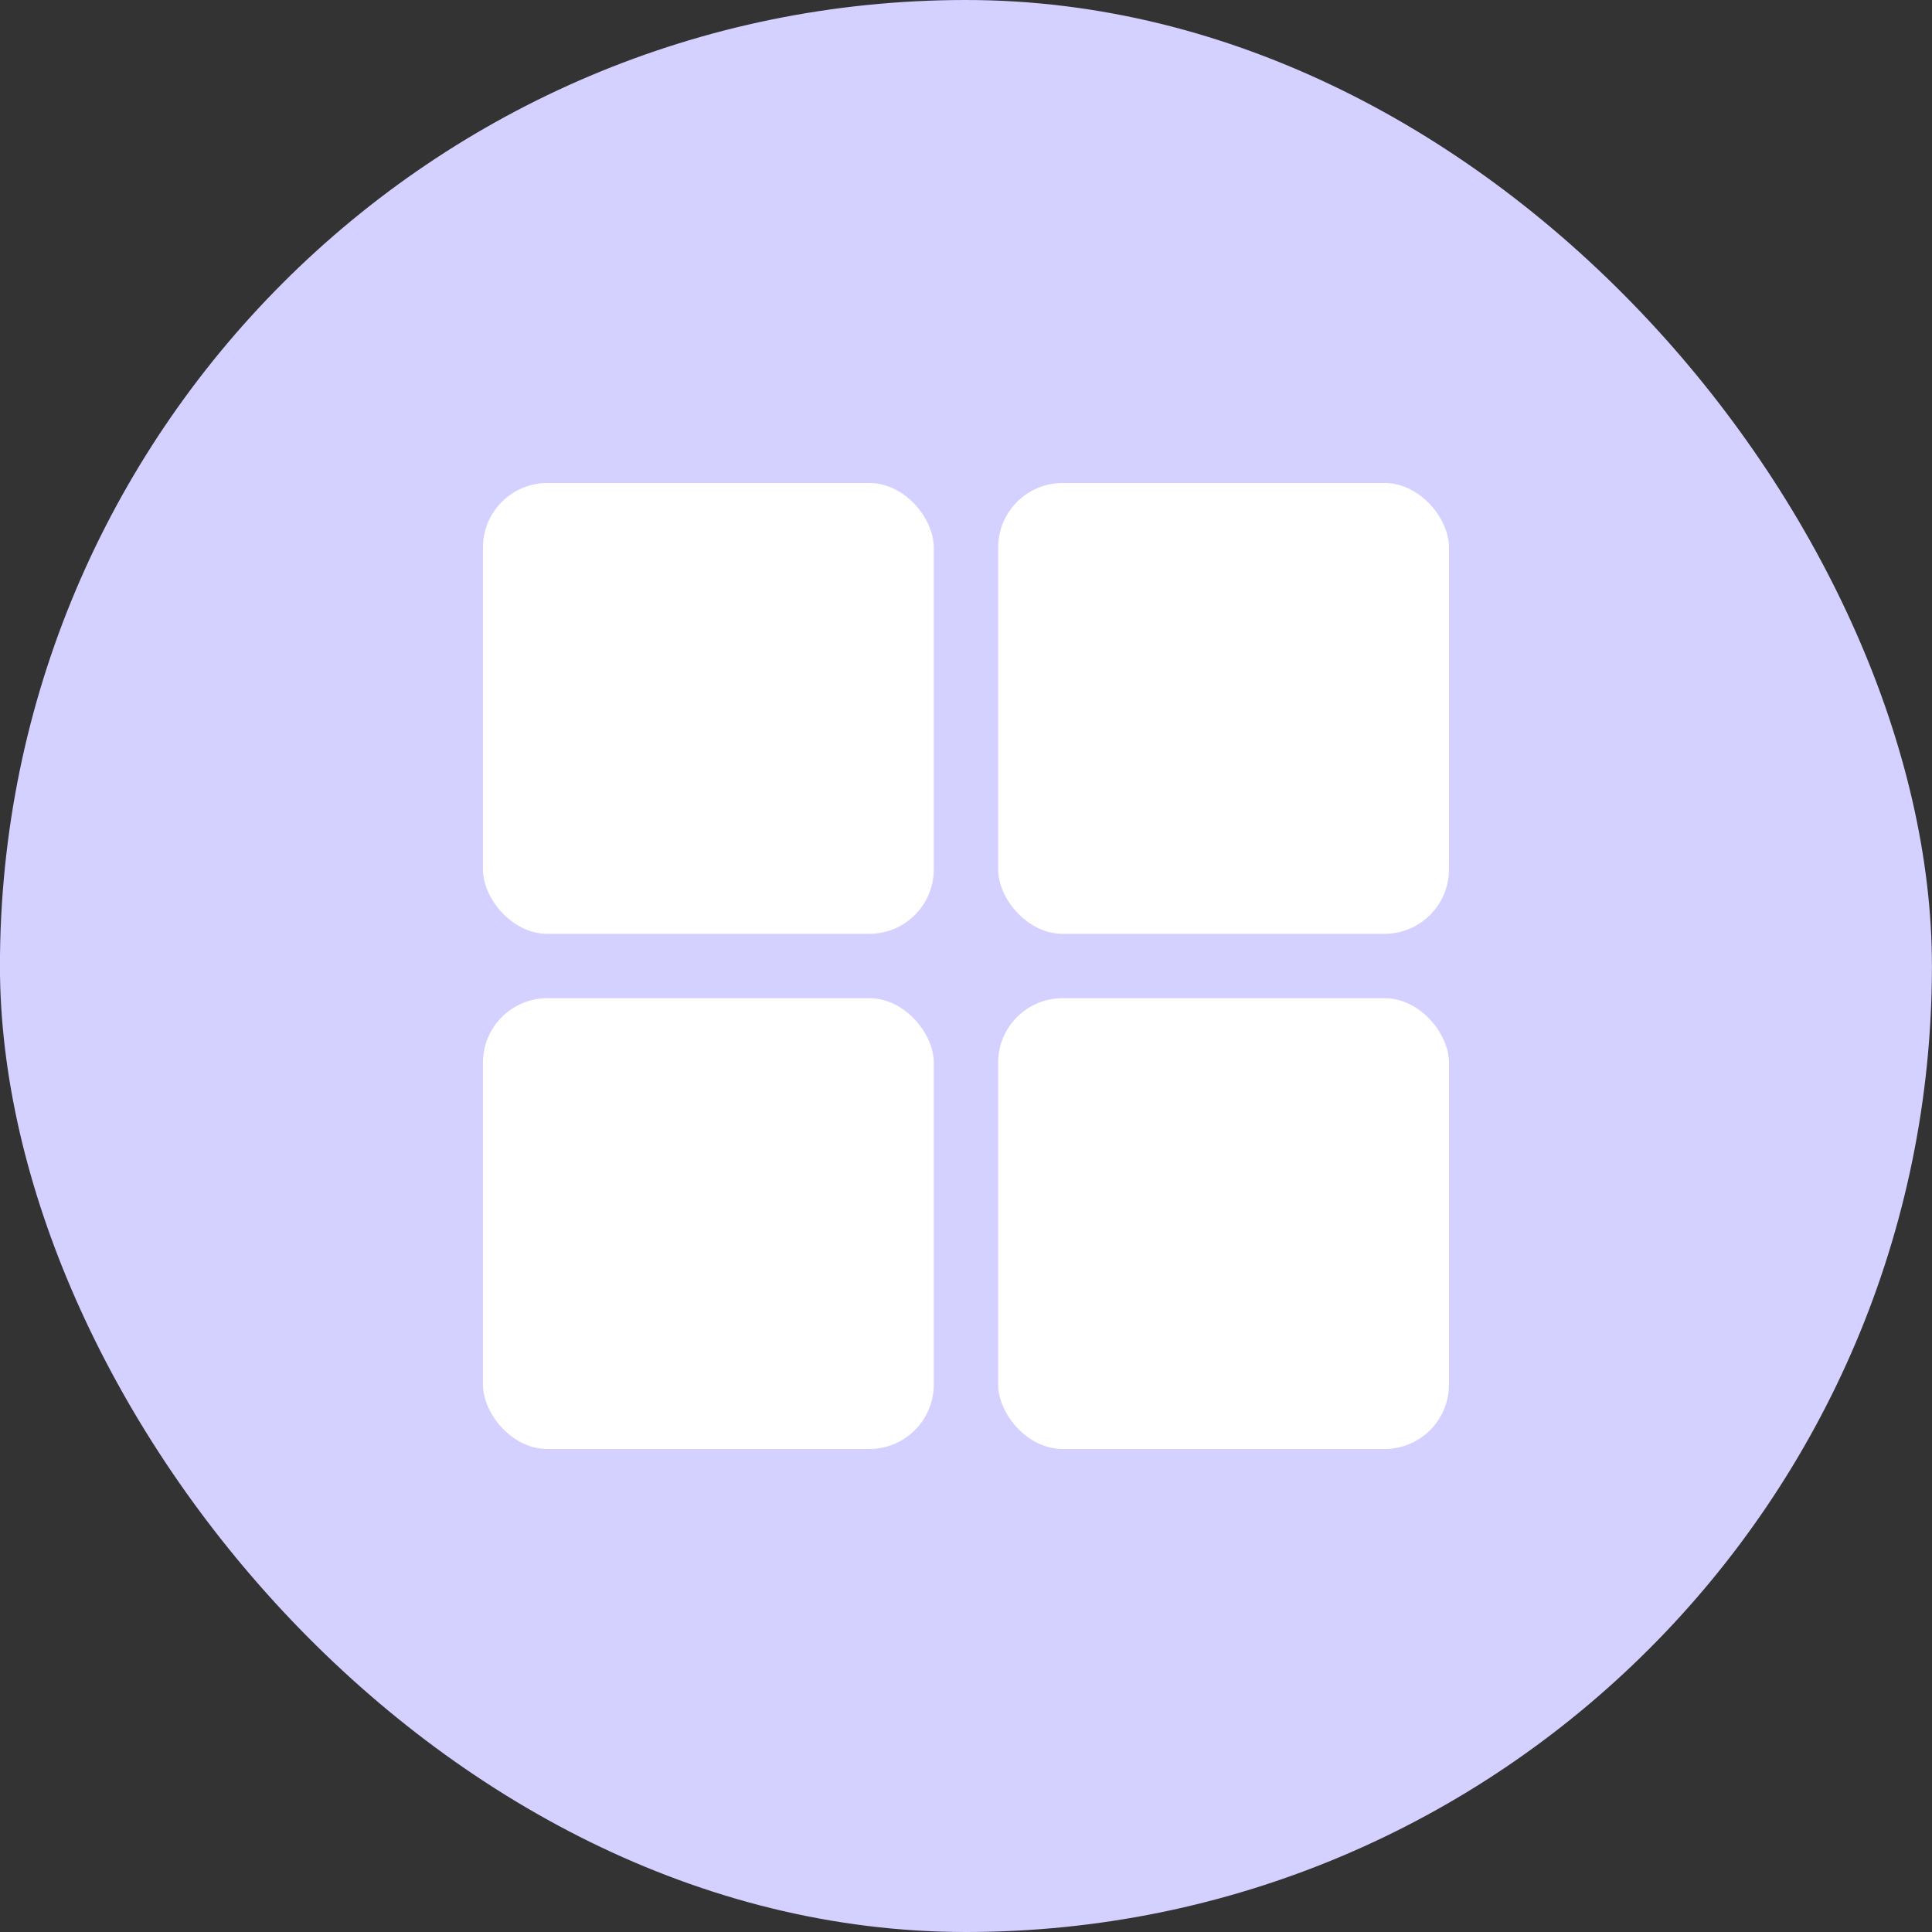
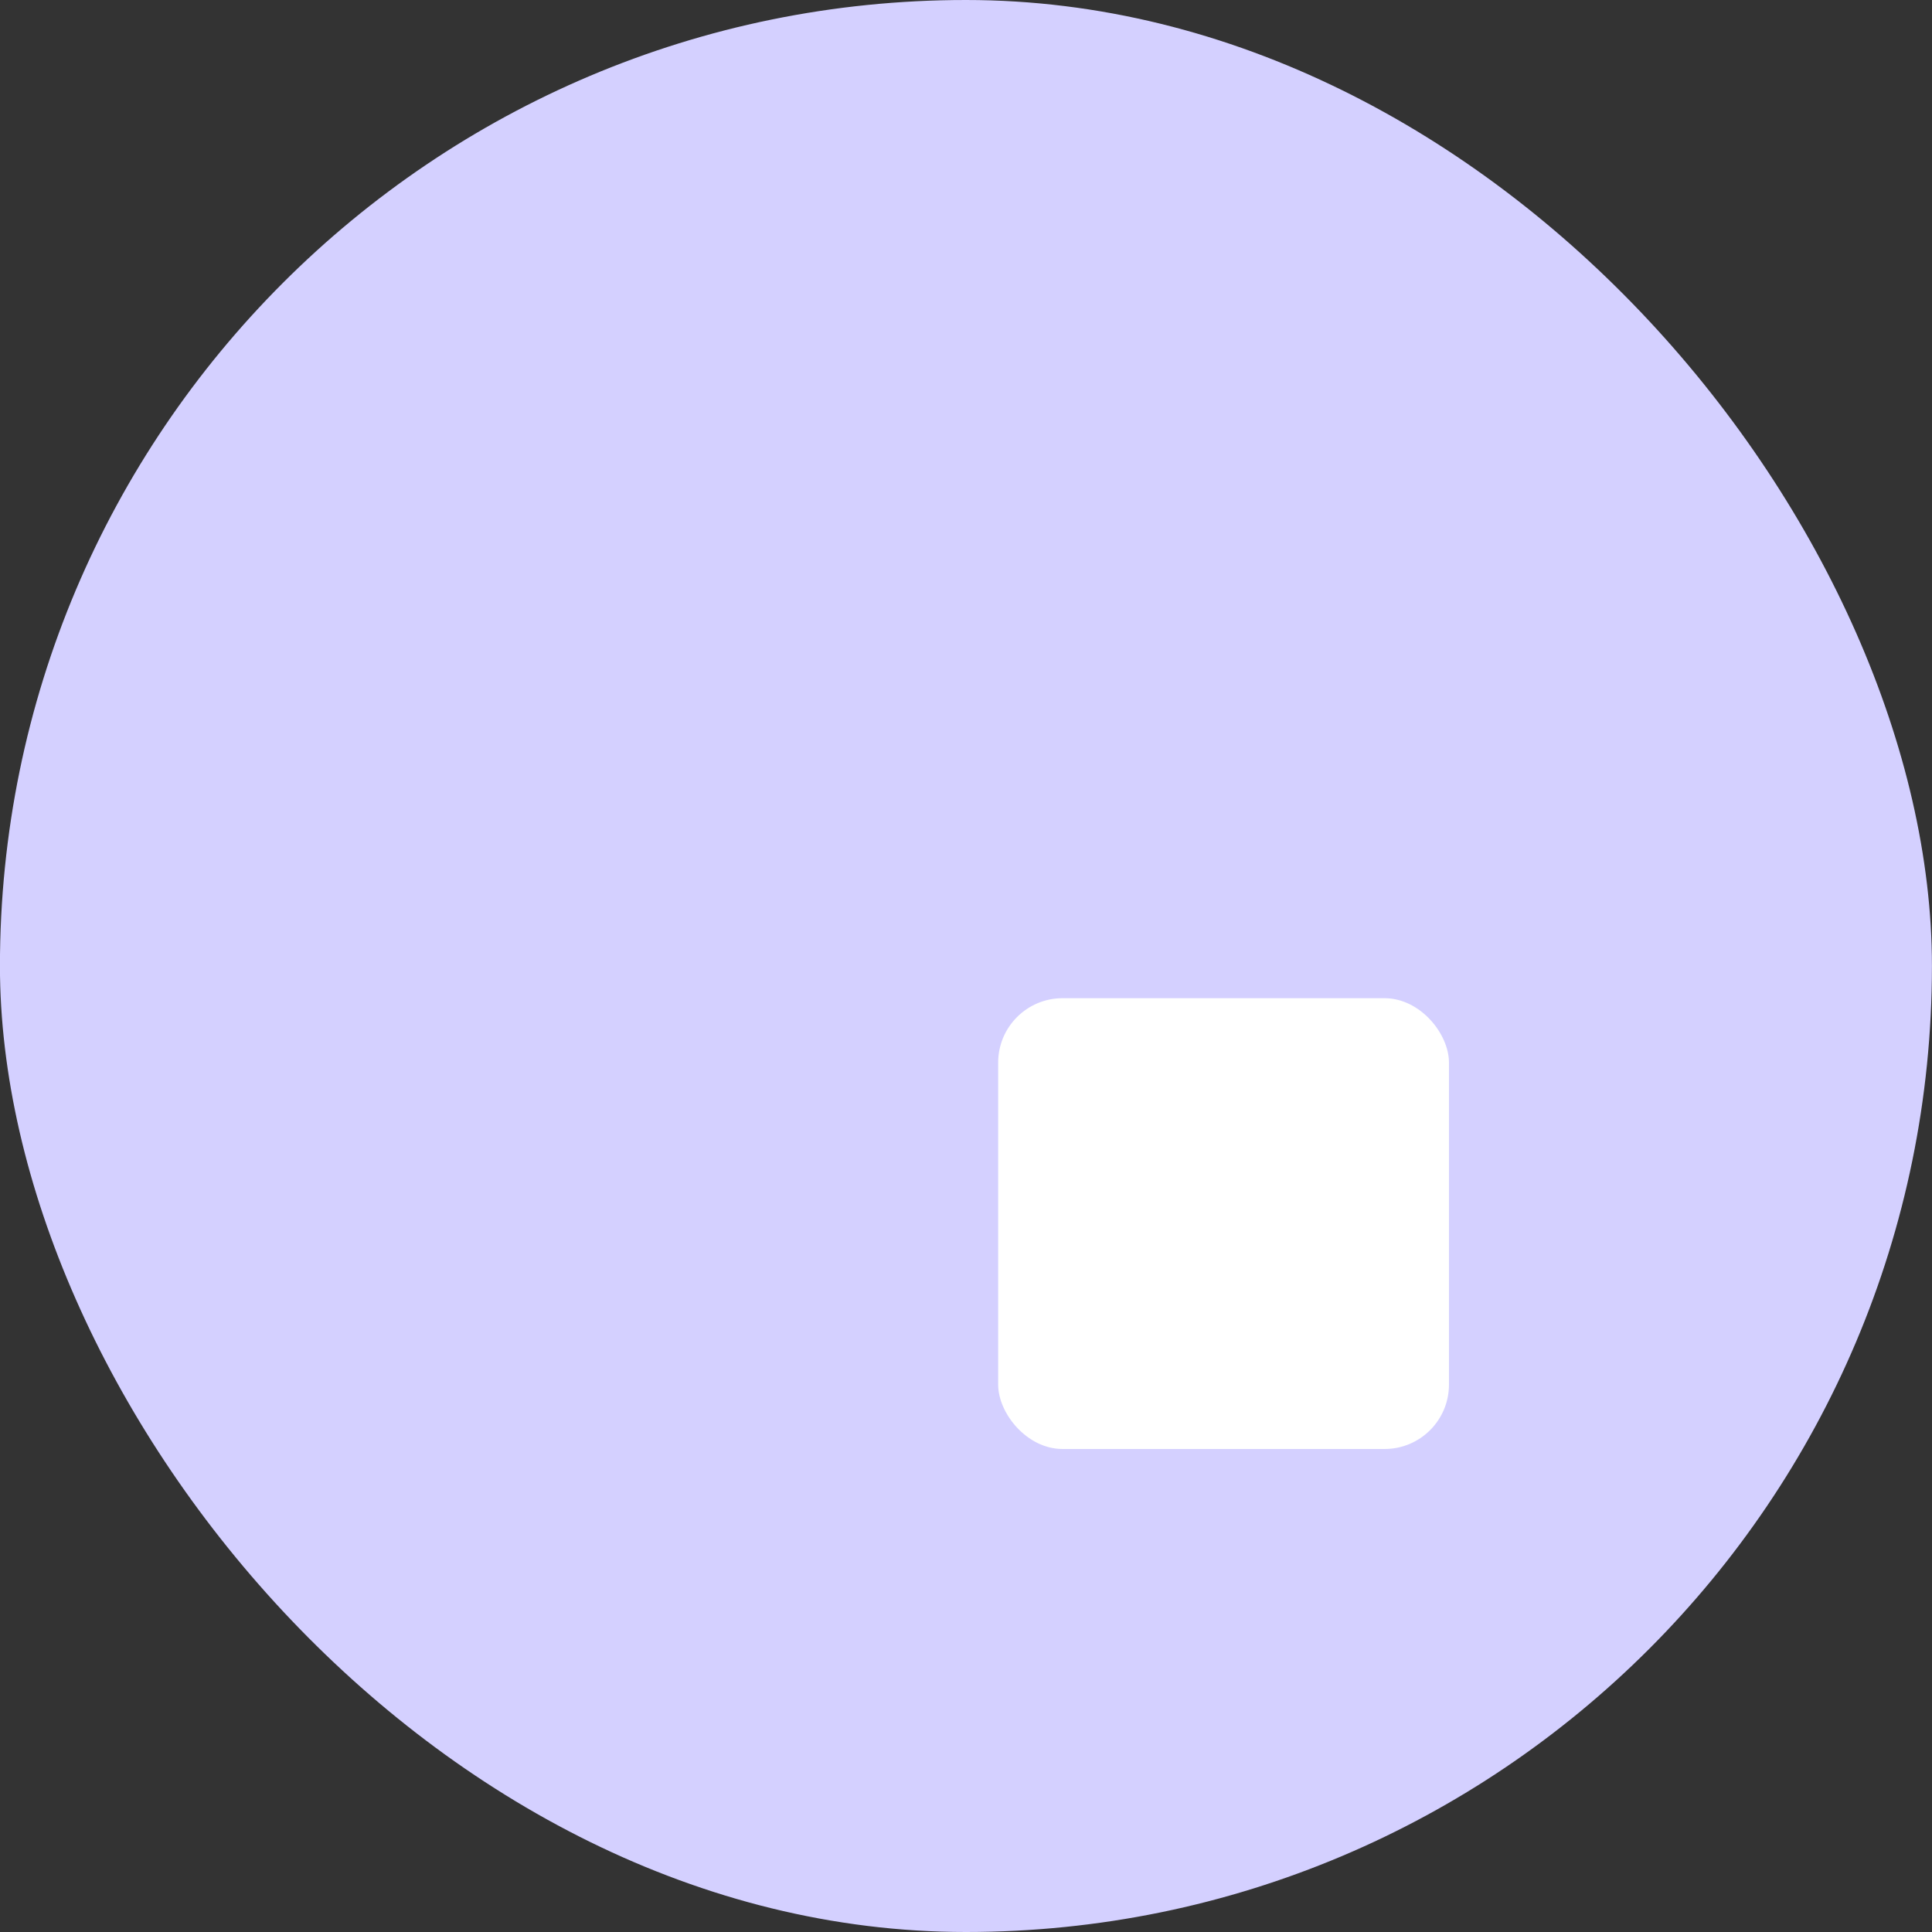
<svg xmlns="http://www.w3.org/2000/svg" width="68" height="68" viewBox="0 0 68 68" fill="none">
  <rect x="0" y="0" width="68" height="68" fill="#333333" stroke="none" />
  <rect x="-0.002" width="68" height="68" rx="34" fill="#D4D0FF" />
-   <rect x="16.998" y="17" width="15.867" height="15.867" rx="2.267" fill="white" />
-   <rect x="35.132" y="17" width="15.867" height="15.867" rx="2.267" fill="white" />
-   <rect x="16.998" y="35.133" width="15.867" height="15.867" rx="2.267" fill="white" />
  <rect x="35.132" y="35.133" width="15.867" height="15.867" rx="2.267" fill="white" />
</svg>